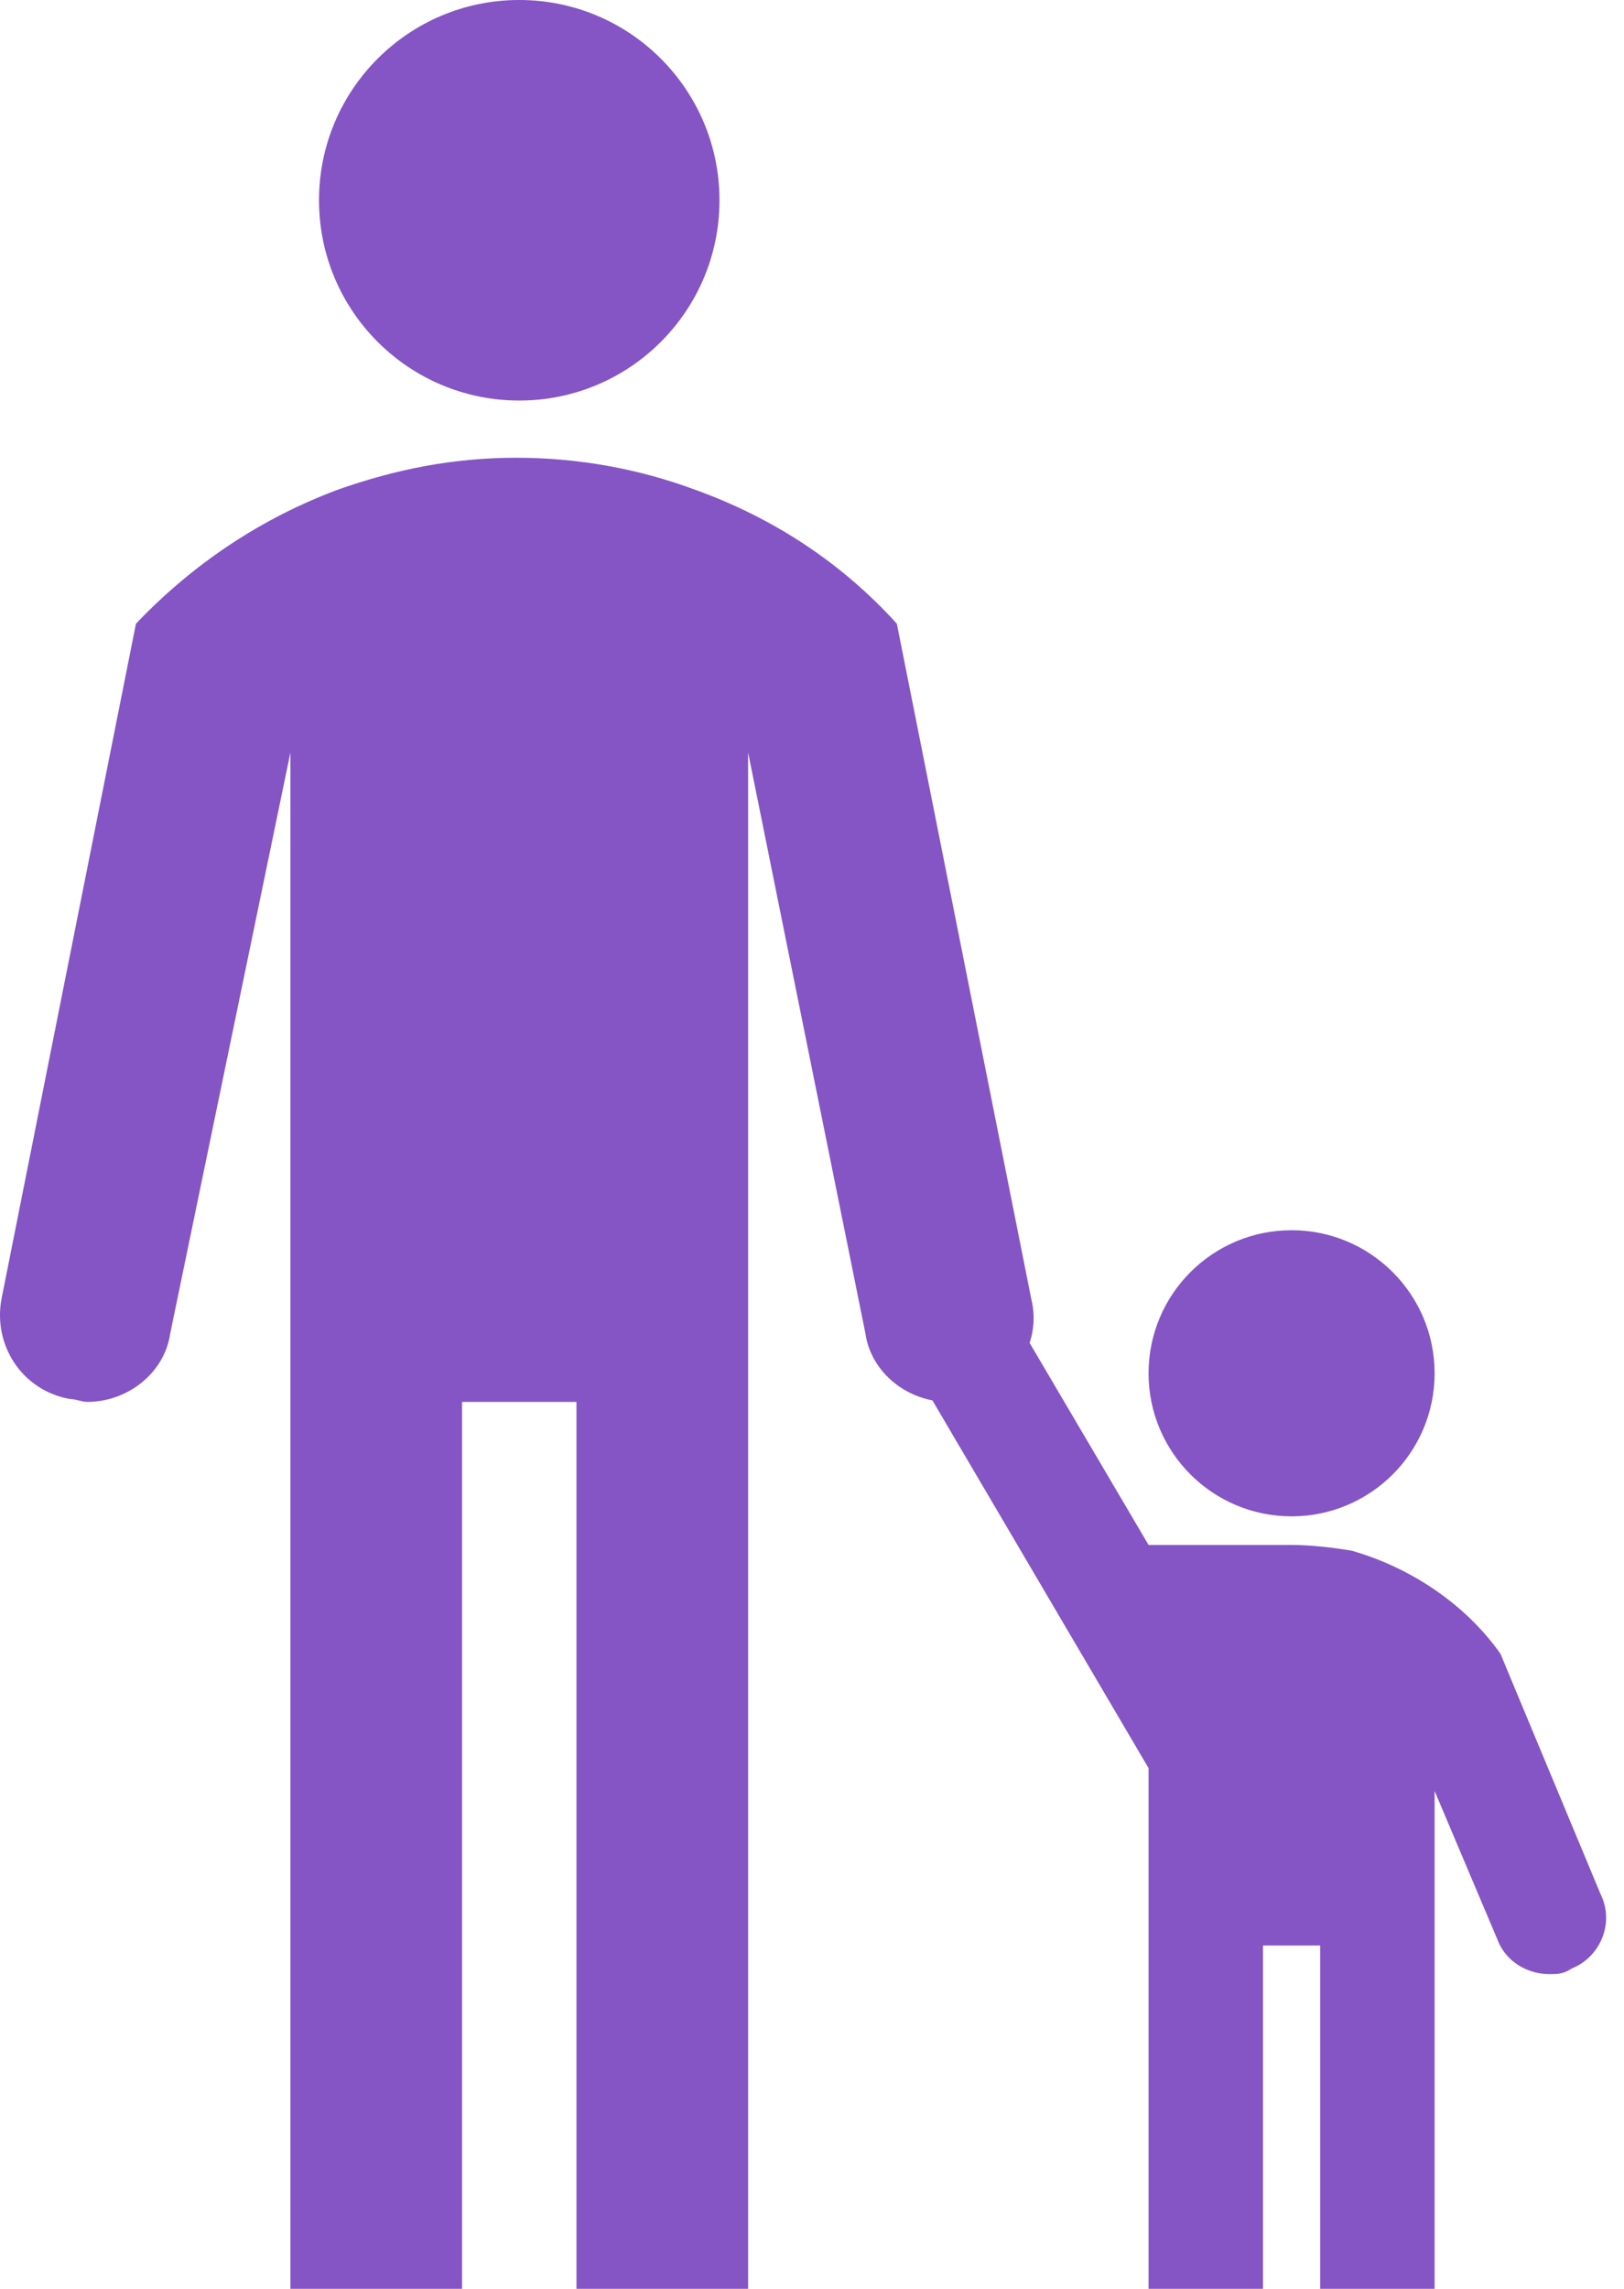
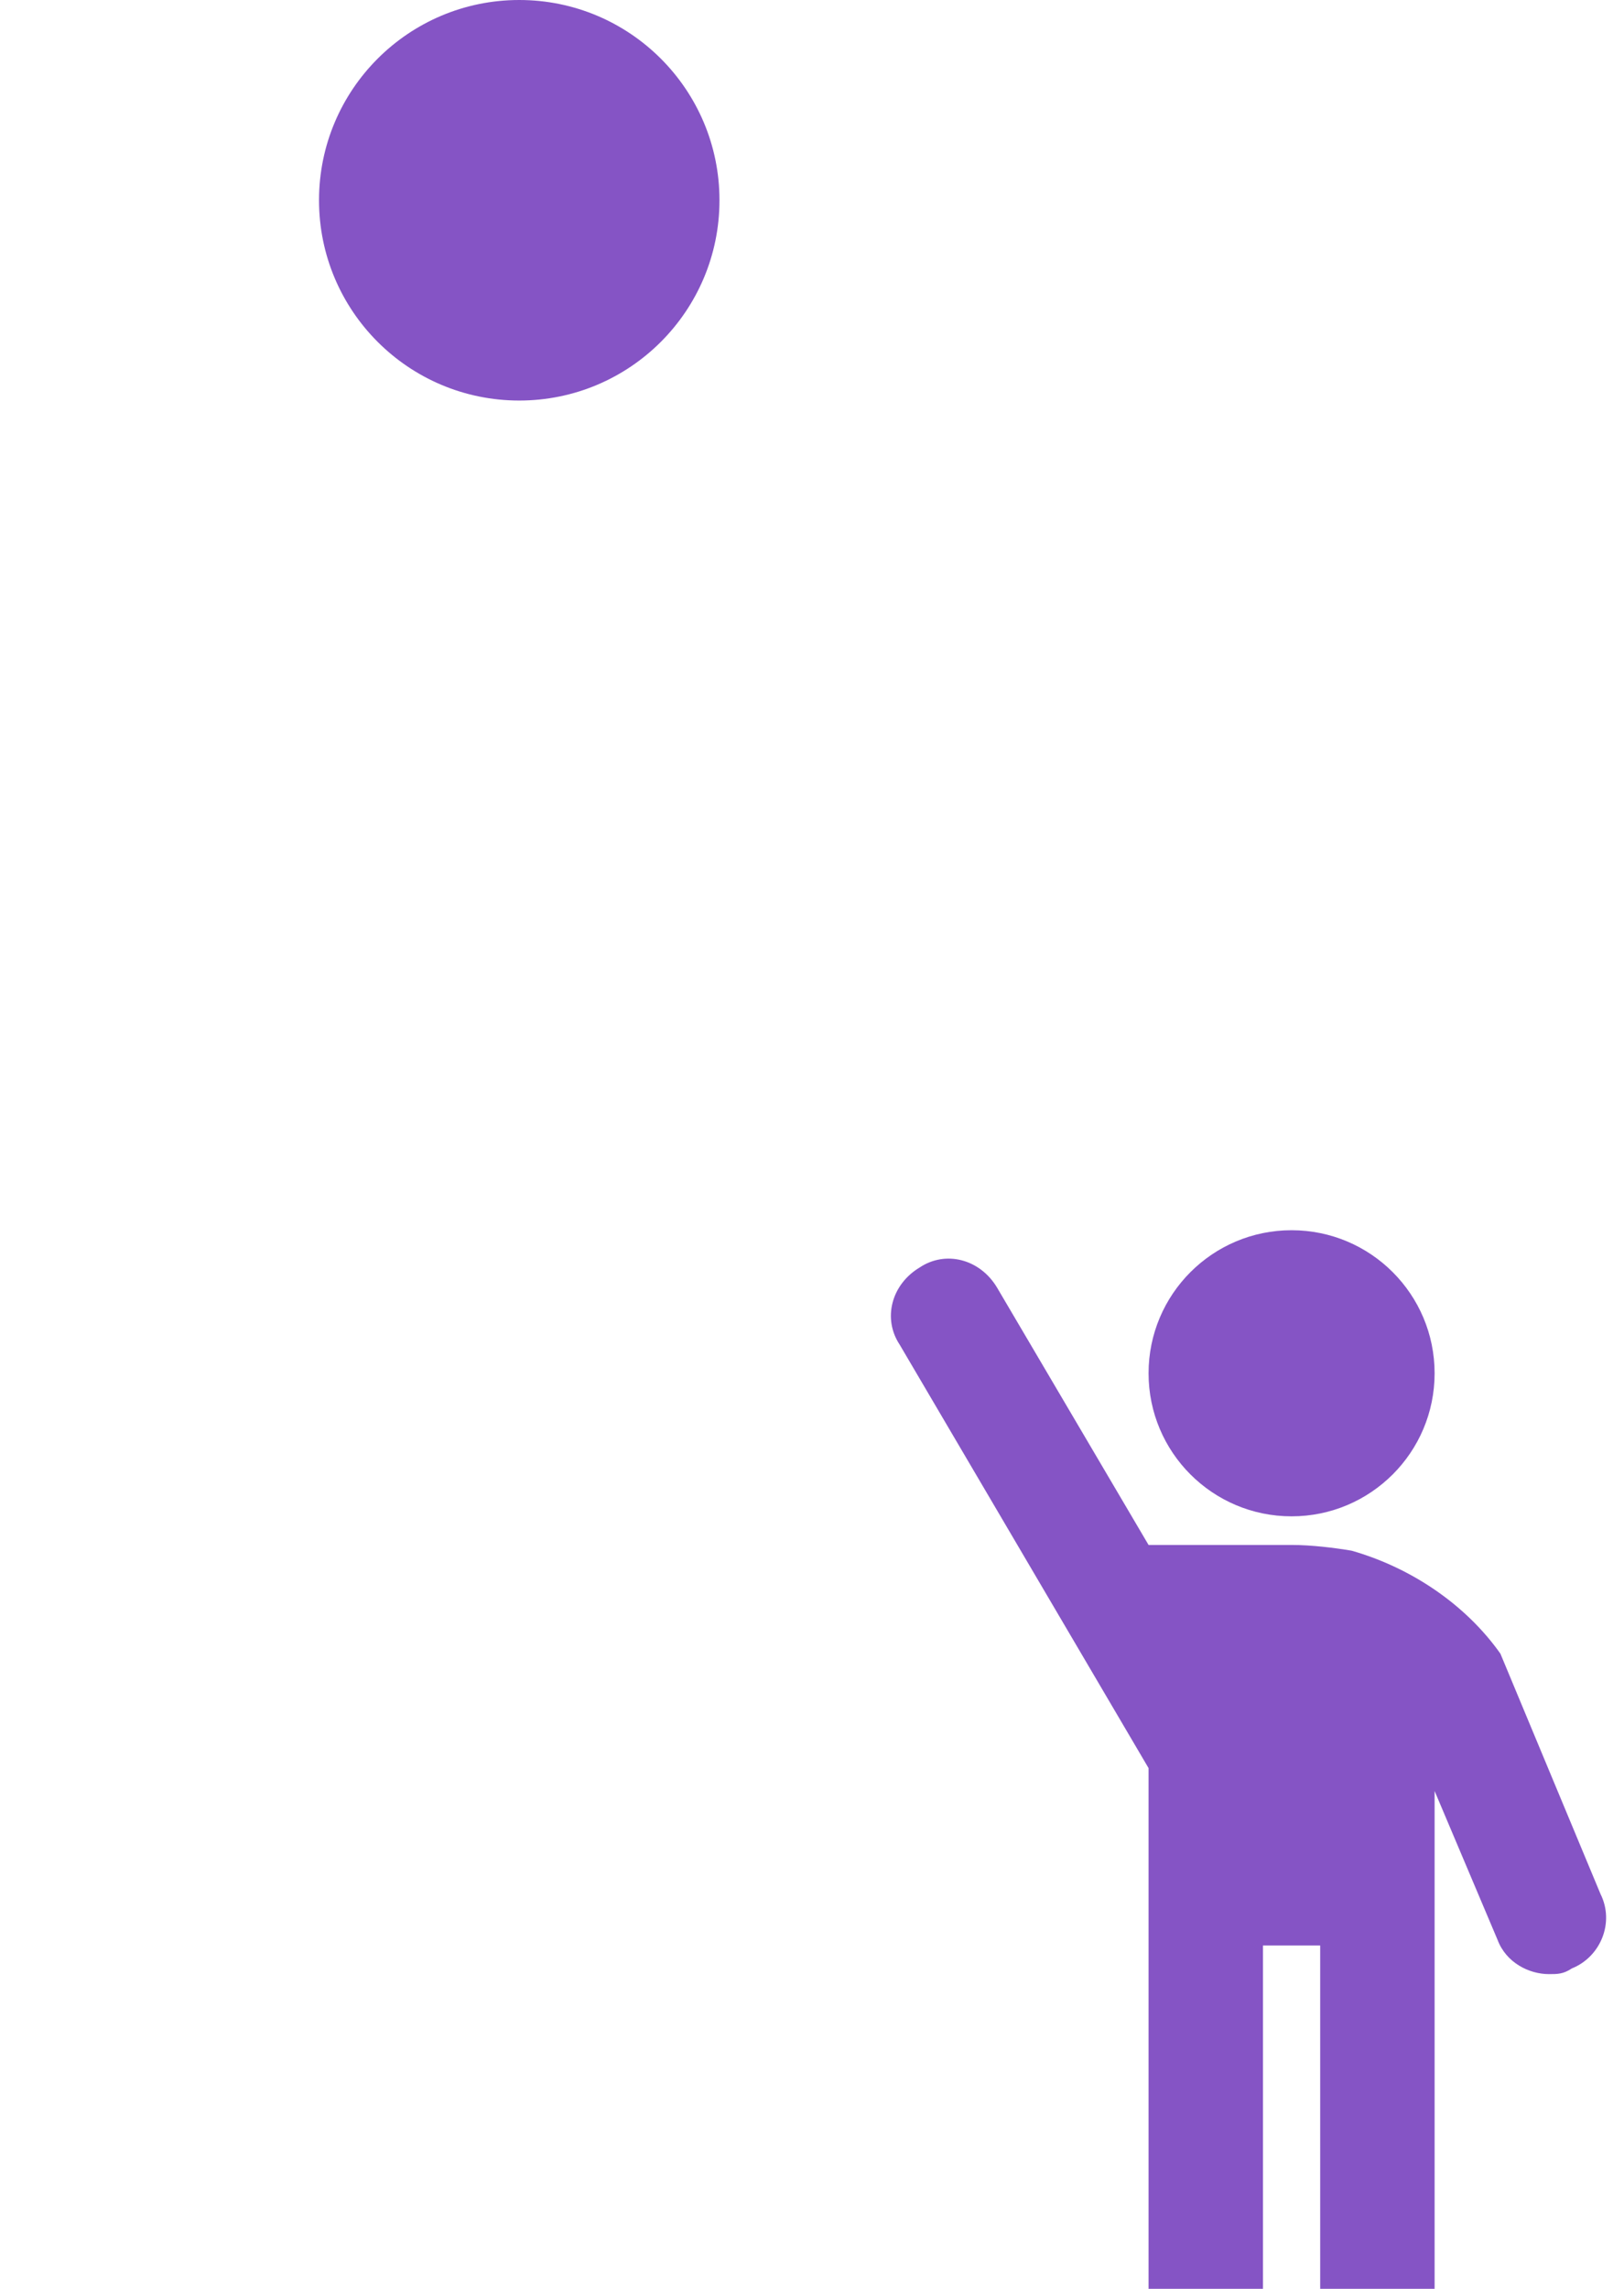
<svg xmlns="http://www.w3.org/2000/svg" width="66" height="93" viewBox="0 0 66 93" fill="none">
-   <path d="M21.103 16.275C25.597 16.275 29.24 12.632 29.24 8.137C29.24 3.643 25.597 0 21.103 0C16.608 0 12.965 3.643 12.965 8.137C12.965 12.632 16.608 16.275 21.103 16.275Z" fill="#8554C5" />
-   <path d="M41.911 52.778L36.448 25.343C34.239 22.901 31.449 21.041 28.194 19.879C25.985 19.065 23.544 18.6 20.986 18.6C18.429 18.6 16.104 19.065 13.779 19.879C10.64 21.041 7.85 22.901 5.525 25.343L0.061 52.778C-0.287 54.638 0.875 56.498 2.851 56.846C3.084 56.846 3.316 56.962 3.549 56.962C5.176 56.962 6.688 55.8 6.92 54.172L11.803 30.574V93H18.778V56.962H23.428V93H30.403V30.574L35.169 54.172C35.401 55.8 36.913 56.962 38.54 56.962C38.773 56.962 39.005 56.962 39.238 56.846C41.098 56.498 42.377 54.638 41.911 52.778Z" fill="#8554C5" />
+   <path d="M21.103 16.275C25.597 16.275 29.24 12.632 29.24 8.137C29.24 3.643 25.597 0 21.103 0C16.608 0 12.965 3.643 12.965 8.137C12.965 12.632 16.608 16.275 21.103 16.275" fill="#8554C5" />
  <path d="M52.49 61.612C55.7 61.612 58.303 59.01 58.303 55.8C58.303 52.59 55.7 49.987 52.49 49.987C49.28 49.987 46.678 52.59 46.678 55.8C46.678 59.01 49.28 61.612 52.49 61.612Z" fill="#8554C5" />
  <path d="M65.045 76.957L60.977 67.192C59.581 65.216 57.373 63.705 54.931 63.008C54.234 62.891 53.304 62.775 52.49 62.775H46.678L40.517 52.312C39.819 51.15 38.424 50.801 37.378 51.499C36.215 52.196 35.867 53.591 36.564 54.638L46.678 71.843V93H51.328V79.05H53.653V93H58.303V72.772L60.86 78.817C61.209 79.748 62.139 80.213 62.953 80.213C63.301 80.213 63.534 80.213 63.883 79.98C65.045 79.515 65.626 78.12 65.045 76.957Z" fill="#8554C5" />
</svg>